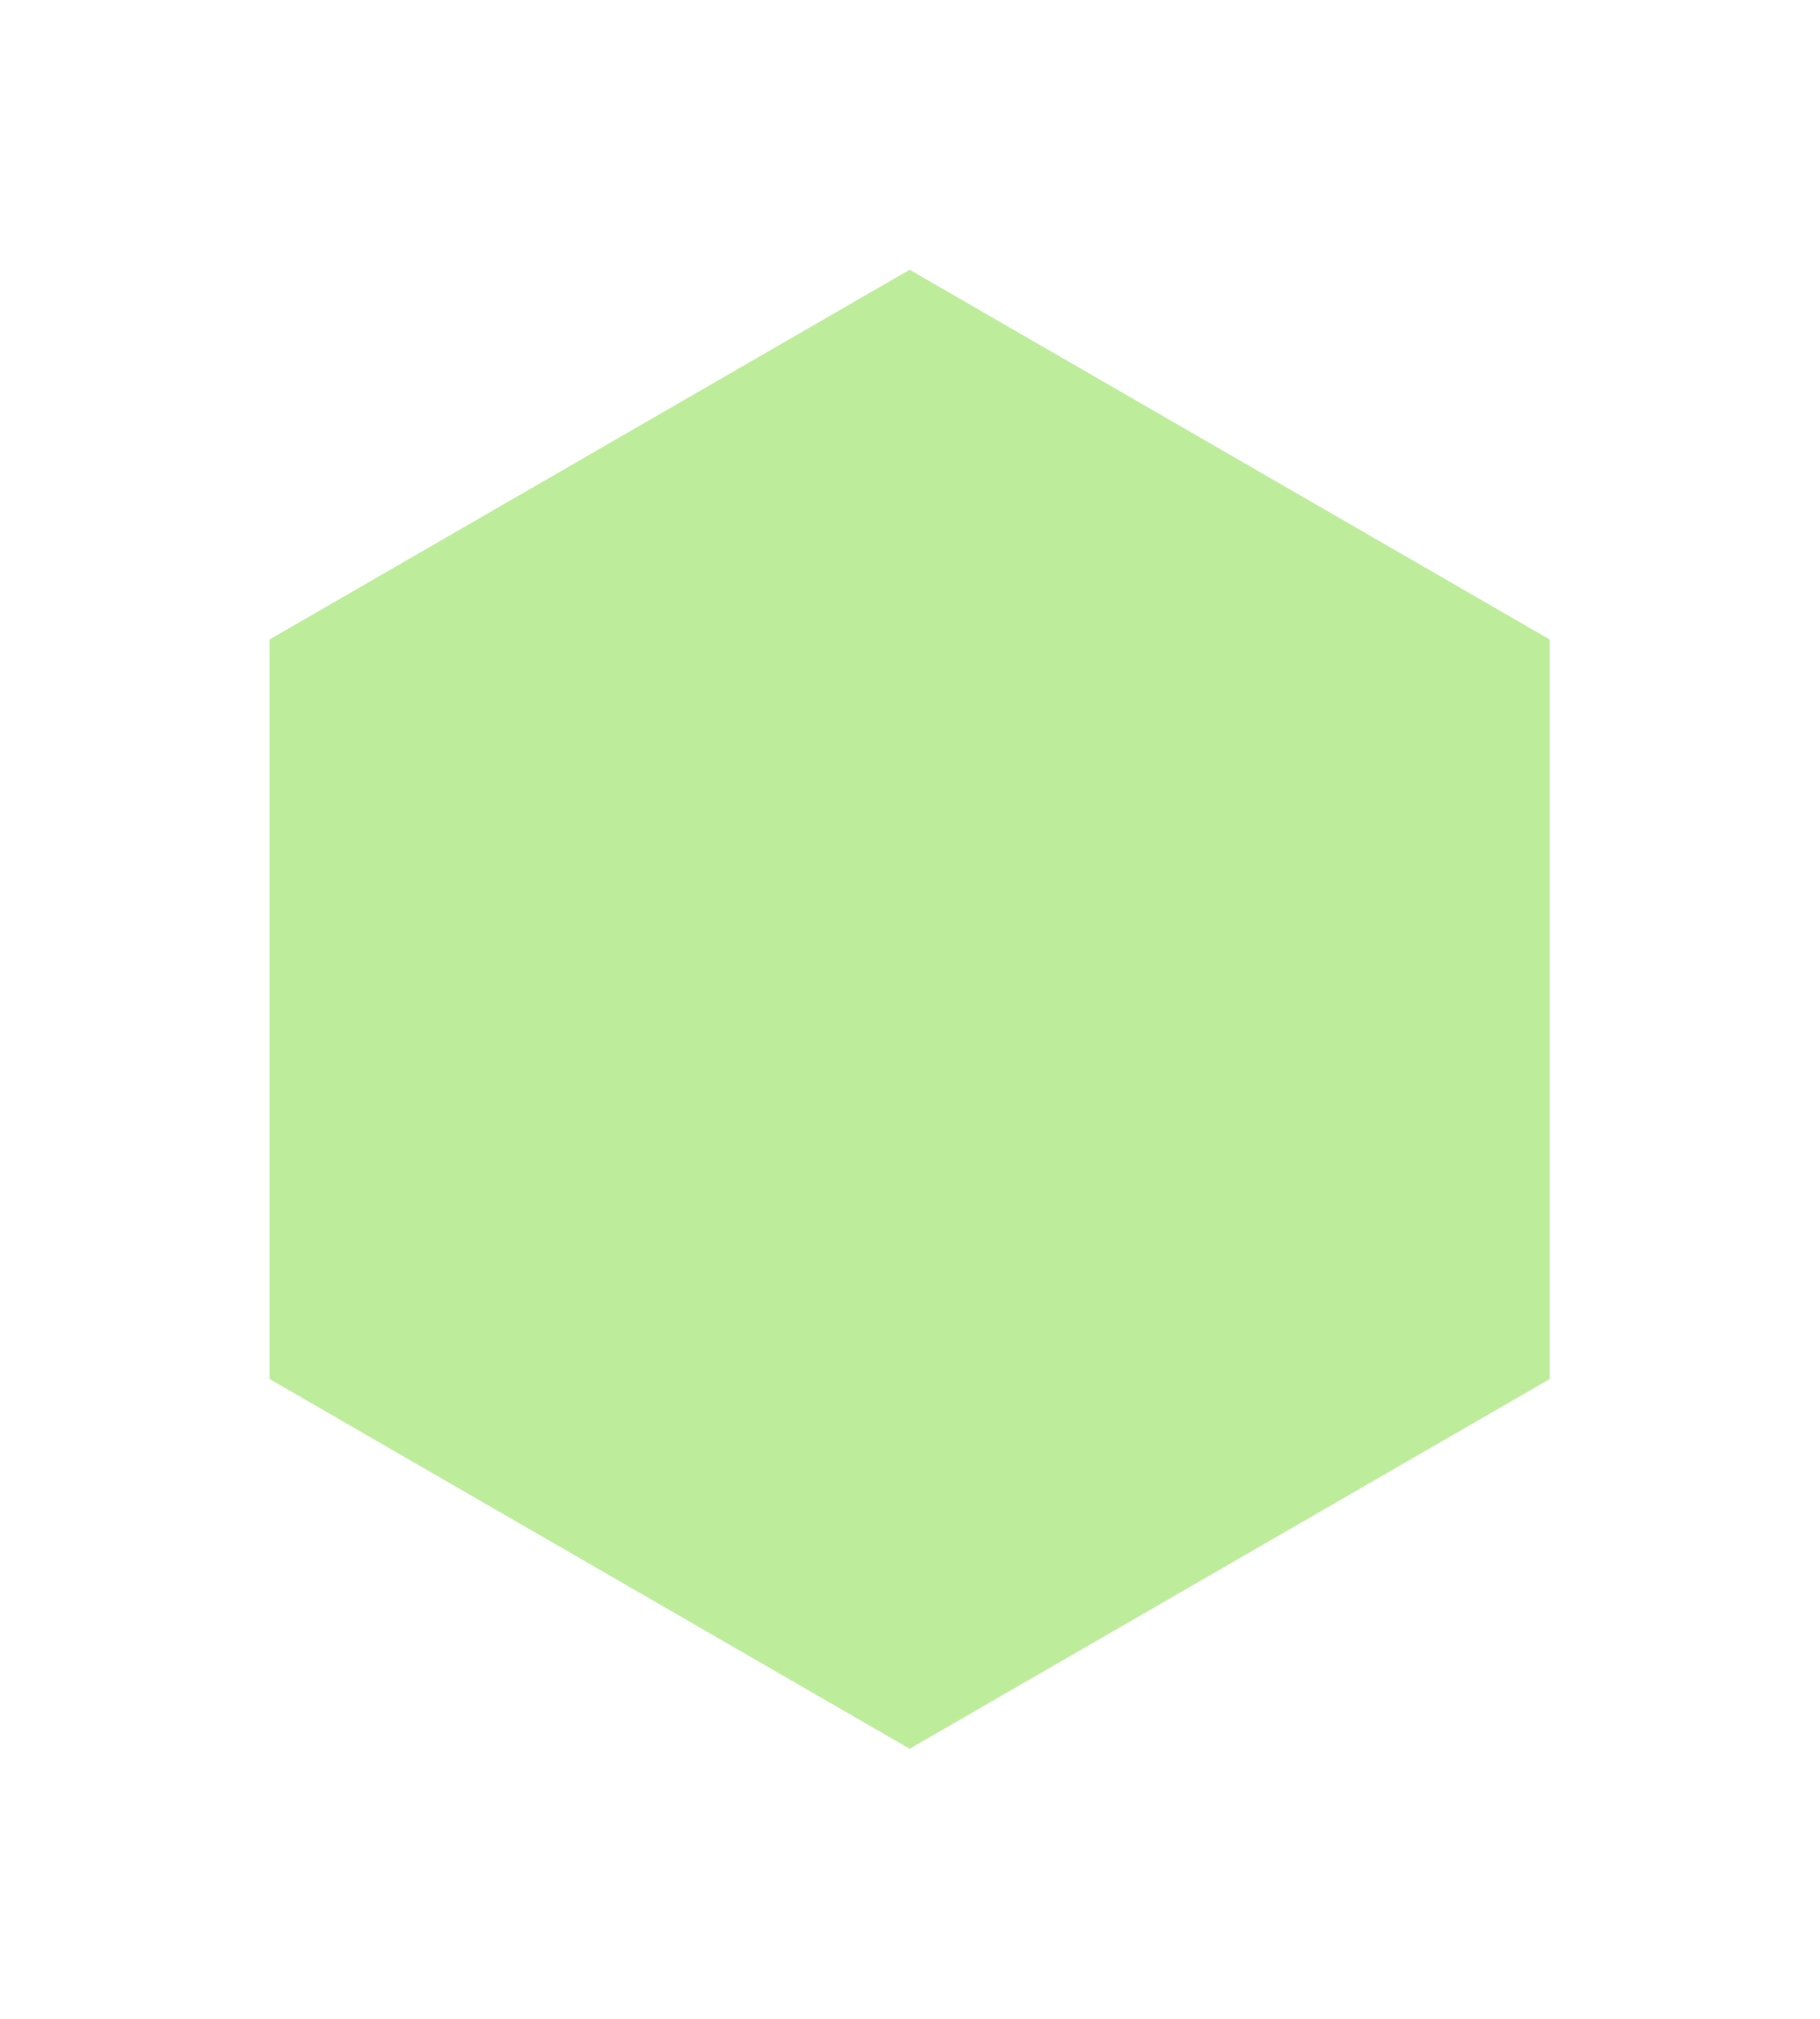
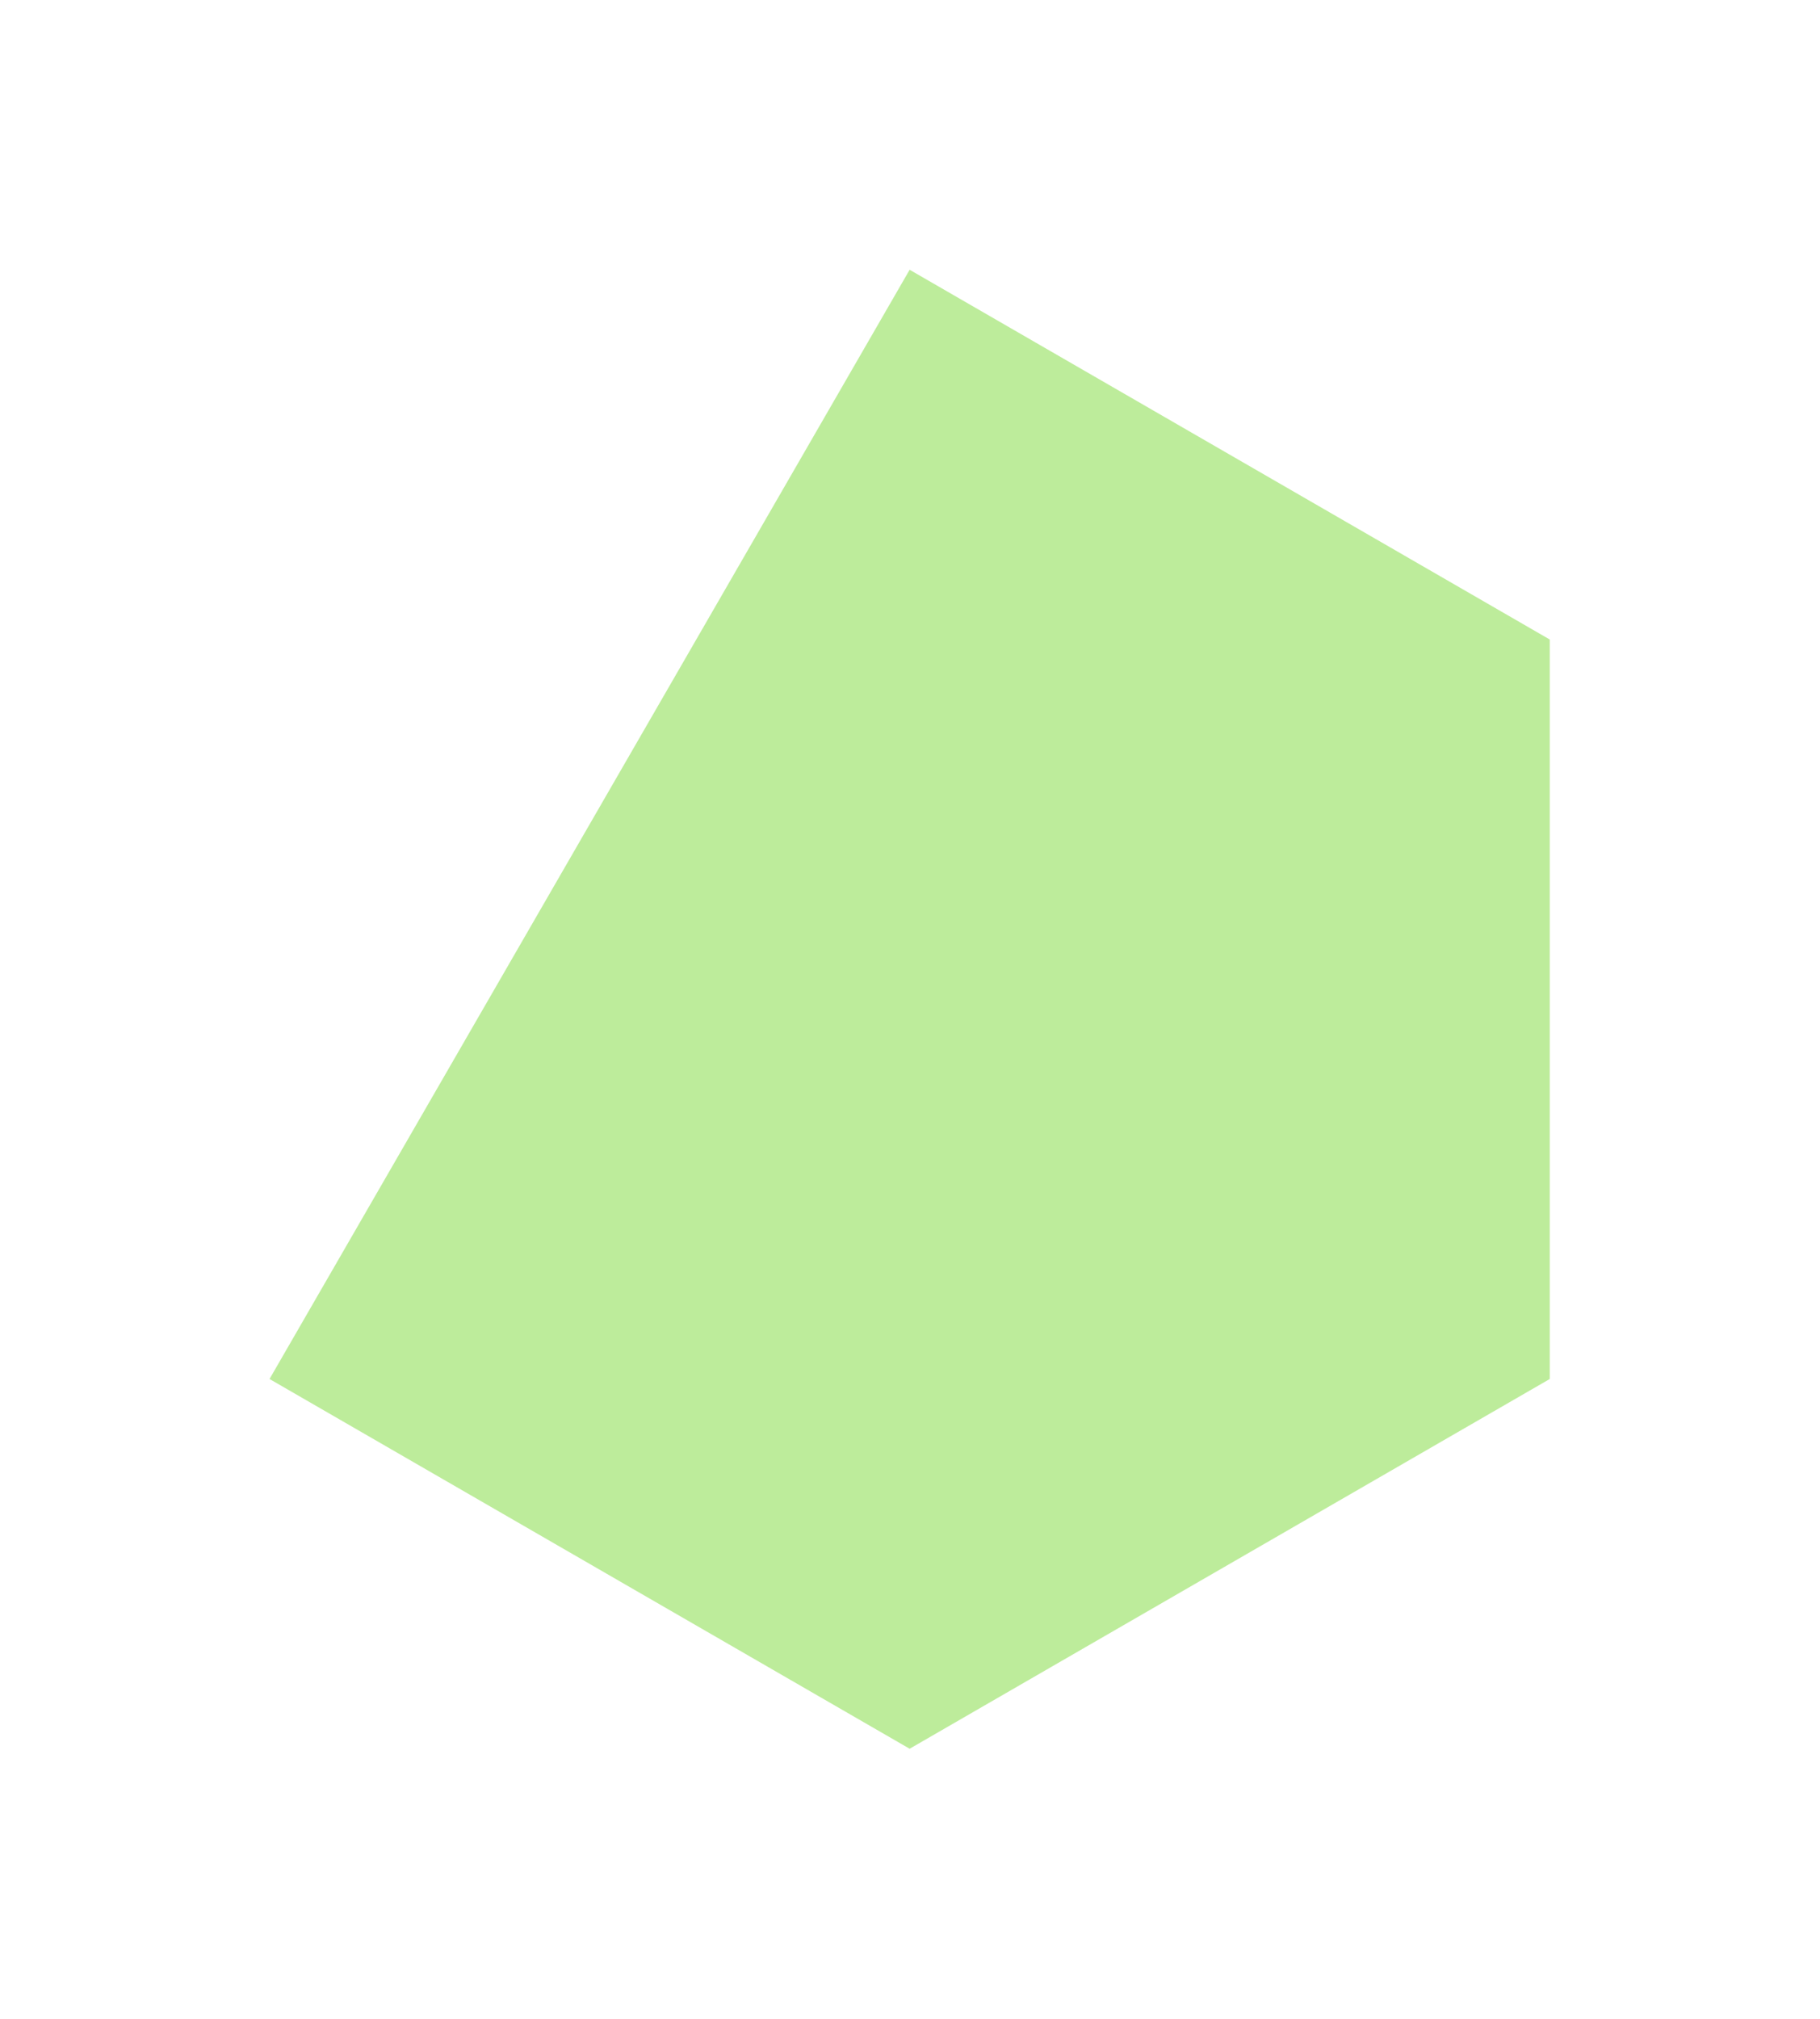
<svg xmlns="http://www.w3.org/2000/svg" fill="none" height="100%" overflow="visible" preserveAspectRatio="none" style="display: block;" viewBox="0 0 459 509" width="100%">
  <g filter="url(#filter0_f_0_1712)" id="Polygon 5" opacity="0.7">
-     <path d="M229.408 68L390.841 161.204V347.611L229.408 440.815L67.974 347.611V161.204L229.408 68Z" fill="#A1E471" />
+     <path d="M229.408 68L390.841 161.204V347.611L229.408 440.815L67.974 347.611L229.408 68Z" fill="#A1E471" />
  </g>
  <defs>
    <filter color-interpolation-filters="sRGB" filterUnits="userSpaceOnUse" height="508.609" id="filter0_f_0_1712" width="458.661" x="0.077" y="0.103">
      <feFlood flood-opacity="0" result="BackgroundImageFix" />
      <feBlend in="SourceGraphic" in2="BackgroundImageFix" mode="normal" result="shape" />
      <feGaussianBlur result="effect1_foregroundBlur_0_1712" stdDeviation="33.949" />
    </filter>
  </defs>
</svg>